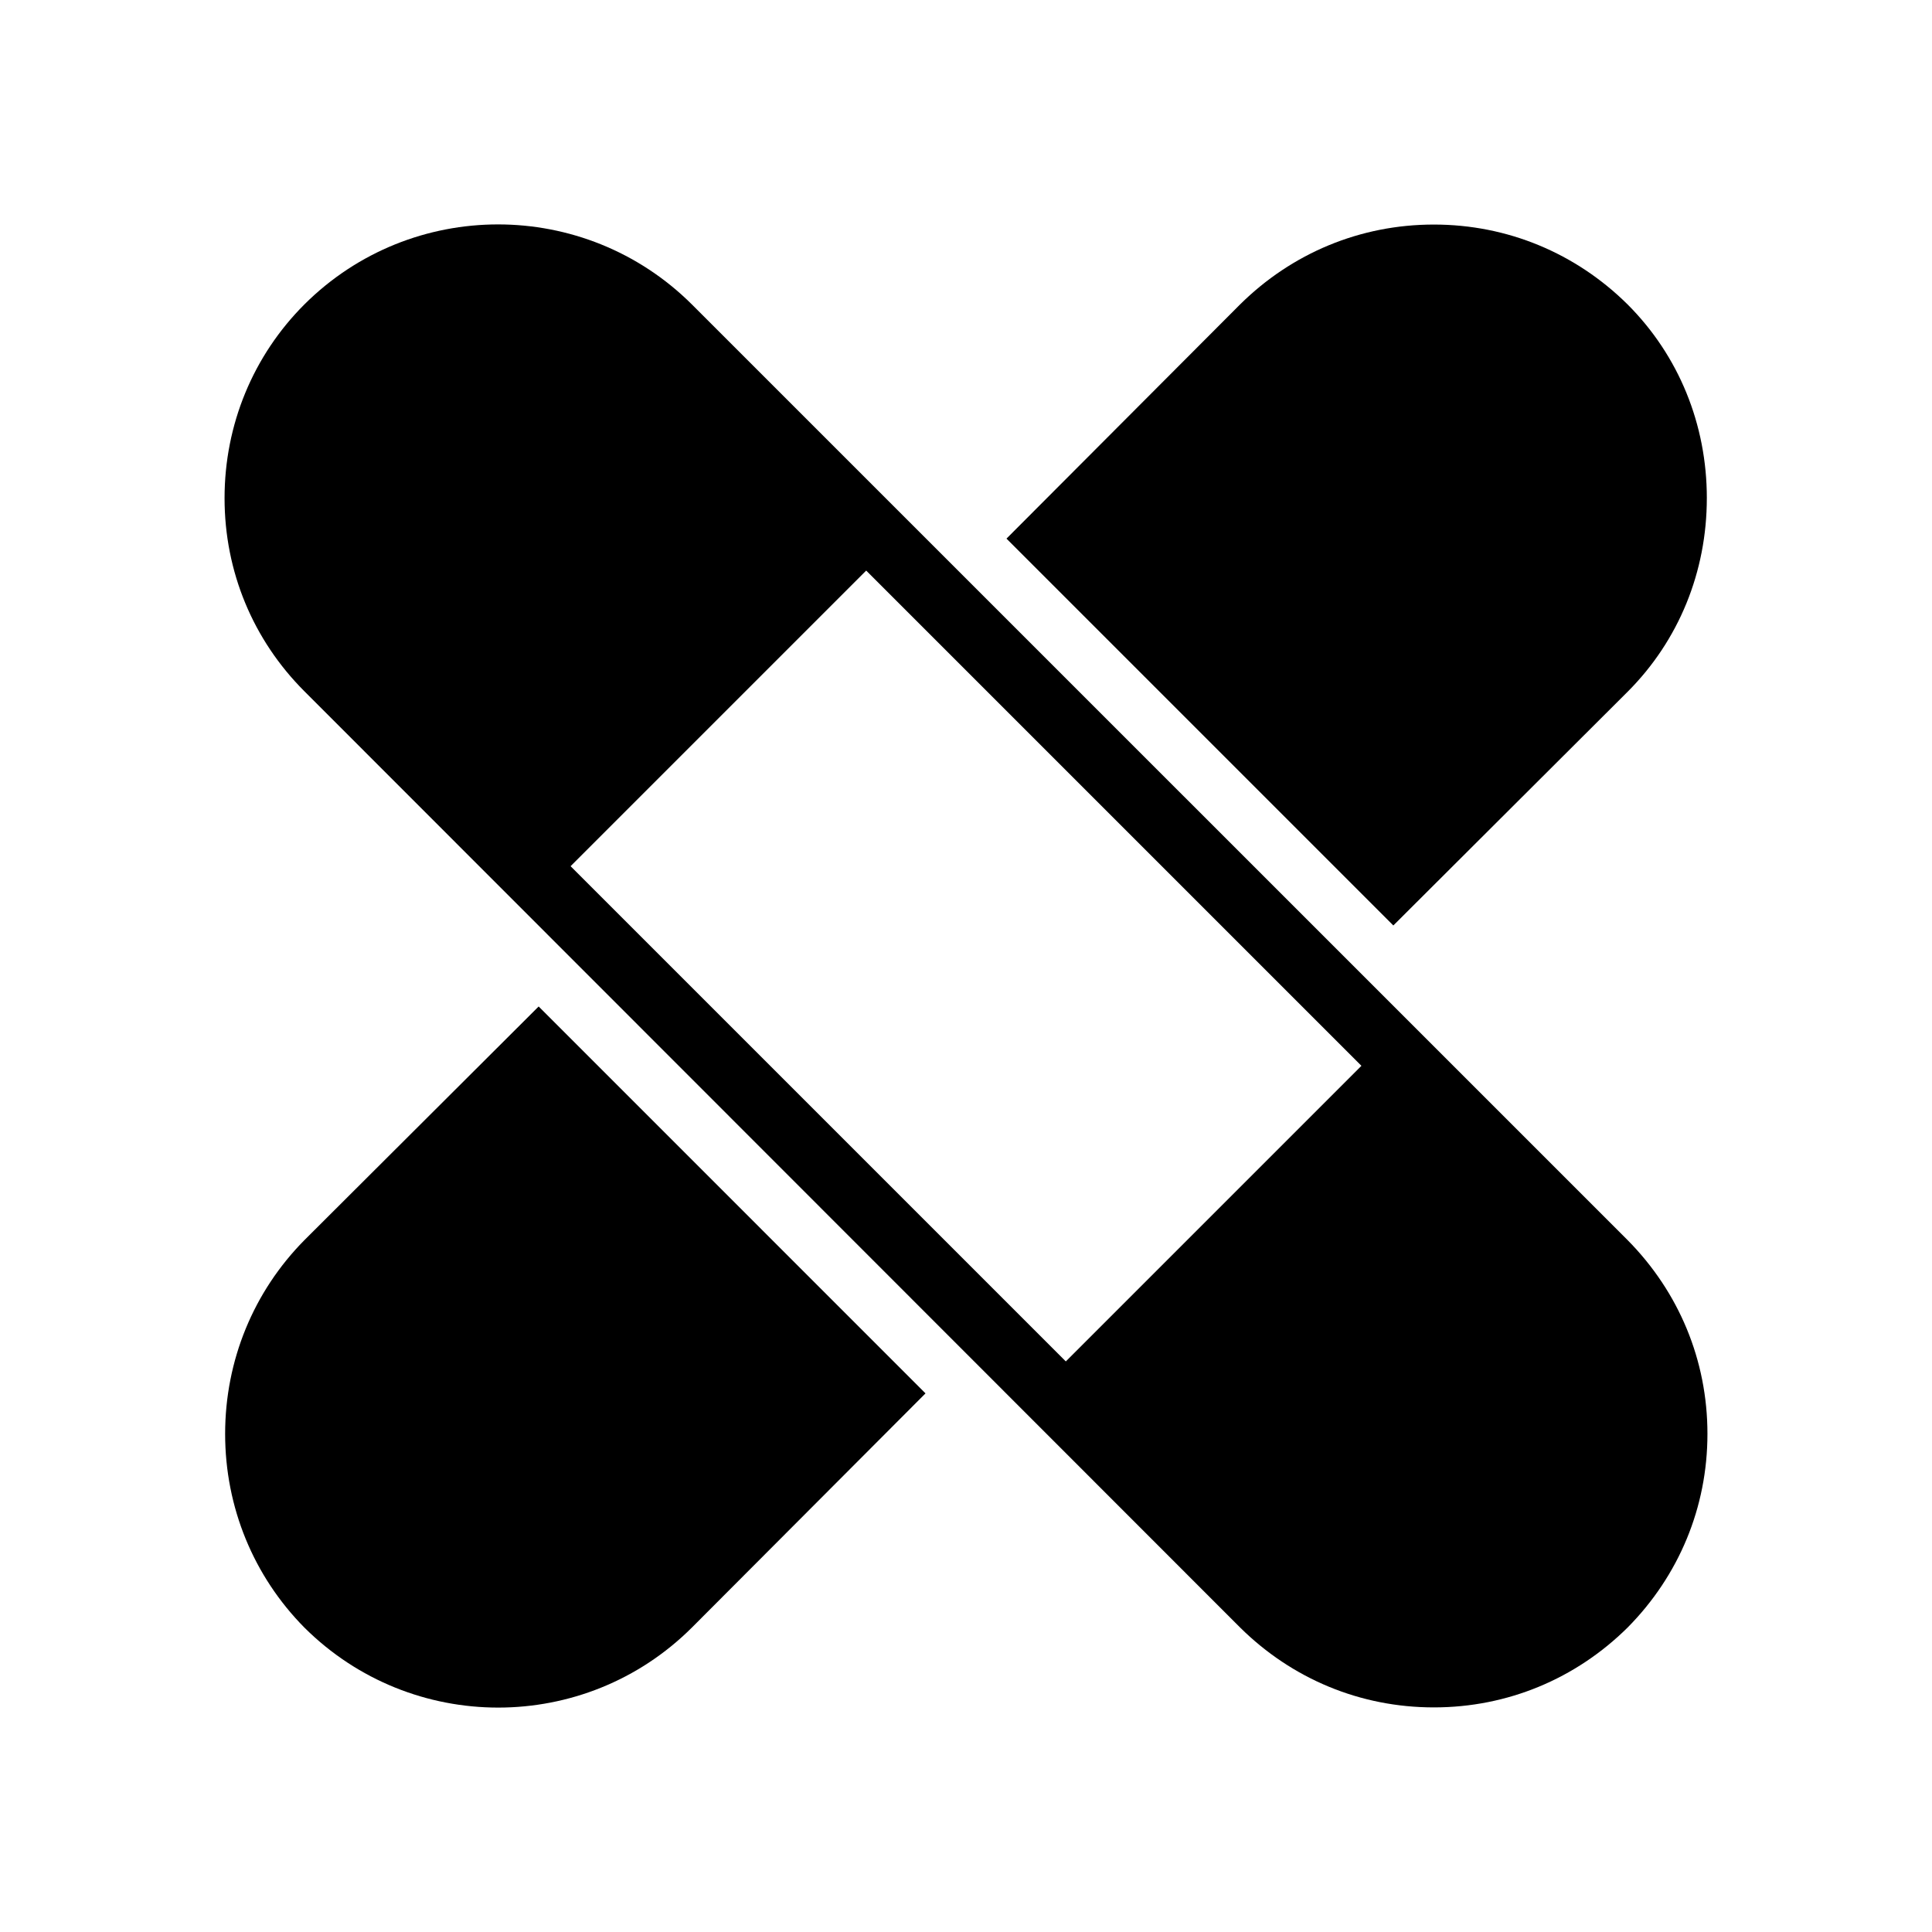
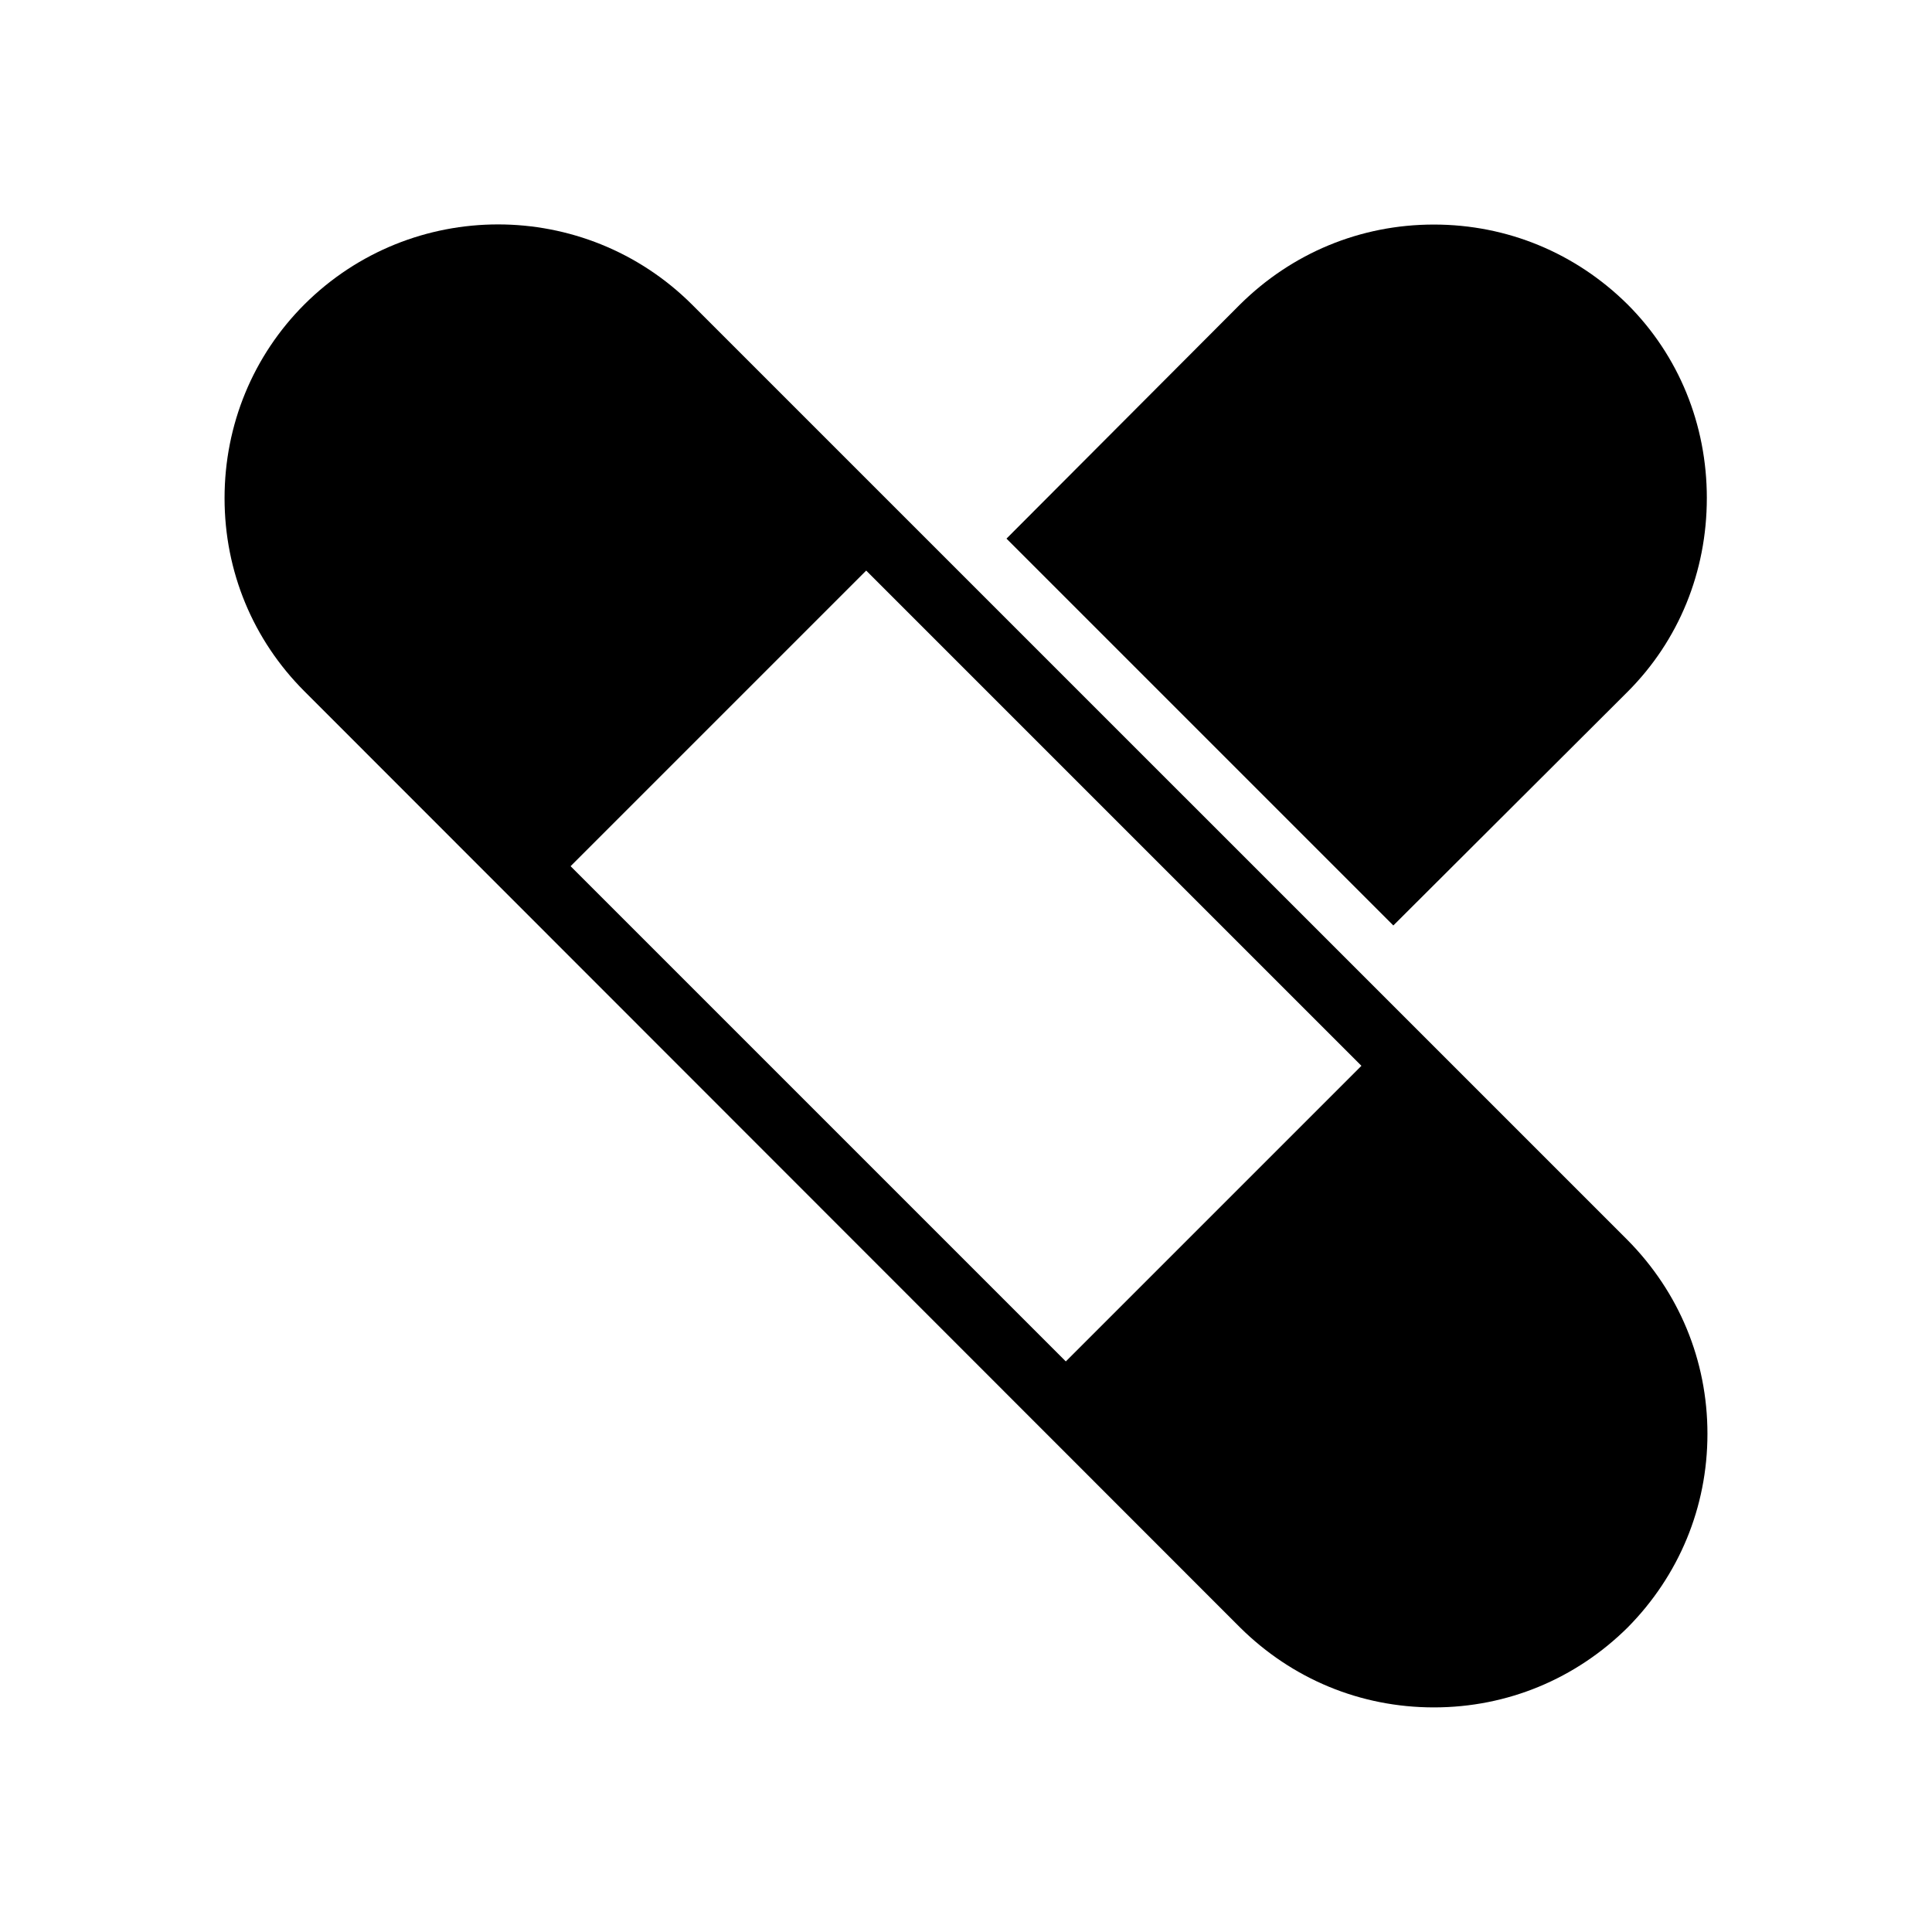
<svg xmlns="http://www.w3.org/2000/svg" fill="#000000" width="800px" height="800px" version="1.1" viewBox="144 144 512 512">
  <g>
    <path d="m596.33 276.01c0-19.496-7.406-37.734-21.008-51.34-13.754-13.602-31.84-21.16-51.34-21.16-19.496 0-37.586 7.559-51.34 21.16l-61.914 62.07 102.52 102.52 62.07-61.918c13.602-13.602 21.008-31.84 21.008-51.336z" />
    <path d="m327.35 224.67c-28.414-28.266-74.312-28.266-102.68 0-13.602 13.602-21.16 31.891-21.16 51.34 0 19.496 7.559 37.586 21.16 51.188l247.98 248.12c13.754 13.602 31.84 21.16 51.34 21.16 19.496 0 37.586-7.559 51.34-21.16 13.602-13.754 21.16-31.84 21.16-51.34 0-19.496-7.559-37.586-21.16-51.34zm99.102 280.12-131.24-131.24 78.34-78.34 131.24 131.24z" />
-     <path d="m224.67 472.65c-13.453 13.602-21.008 31.84-21.008 51.34 0 19.496 7.559 37.734 21.008 51.34 28.414 28.266 74.312 28.266 102.68 0l61.918-62.07-102.52-102.53z" />
  </g>
</svg>